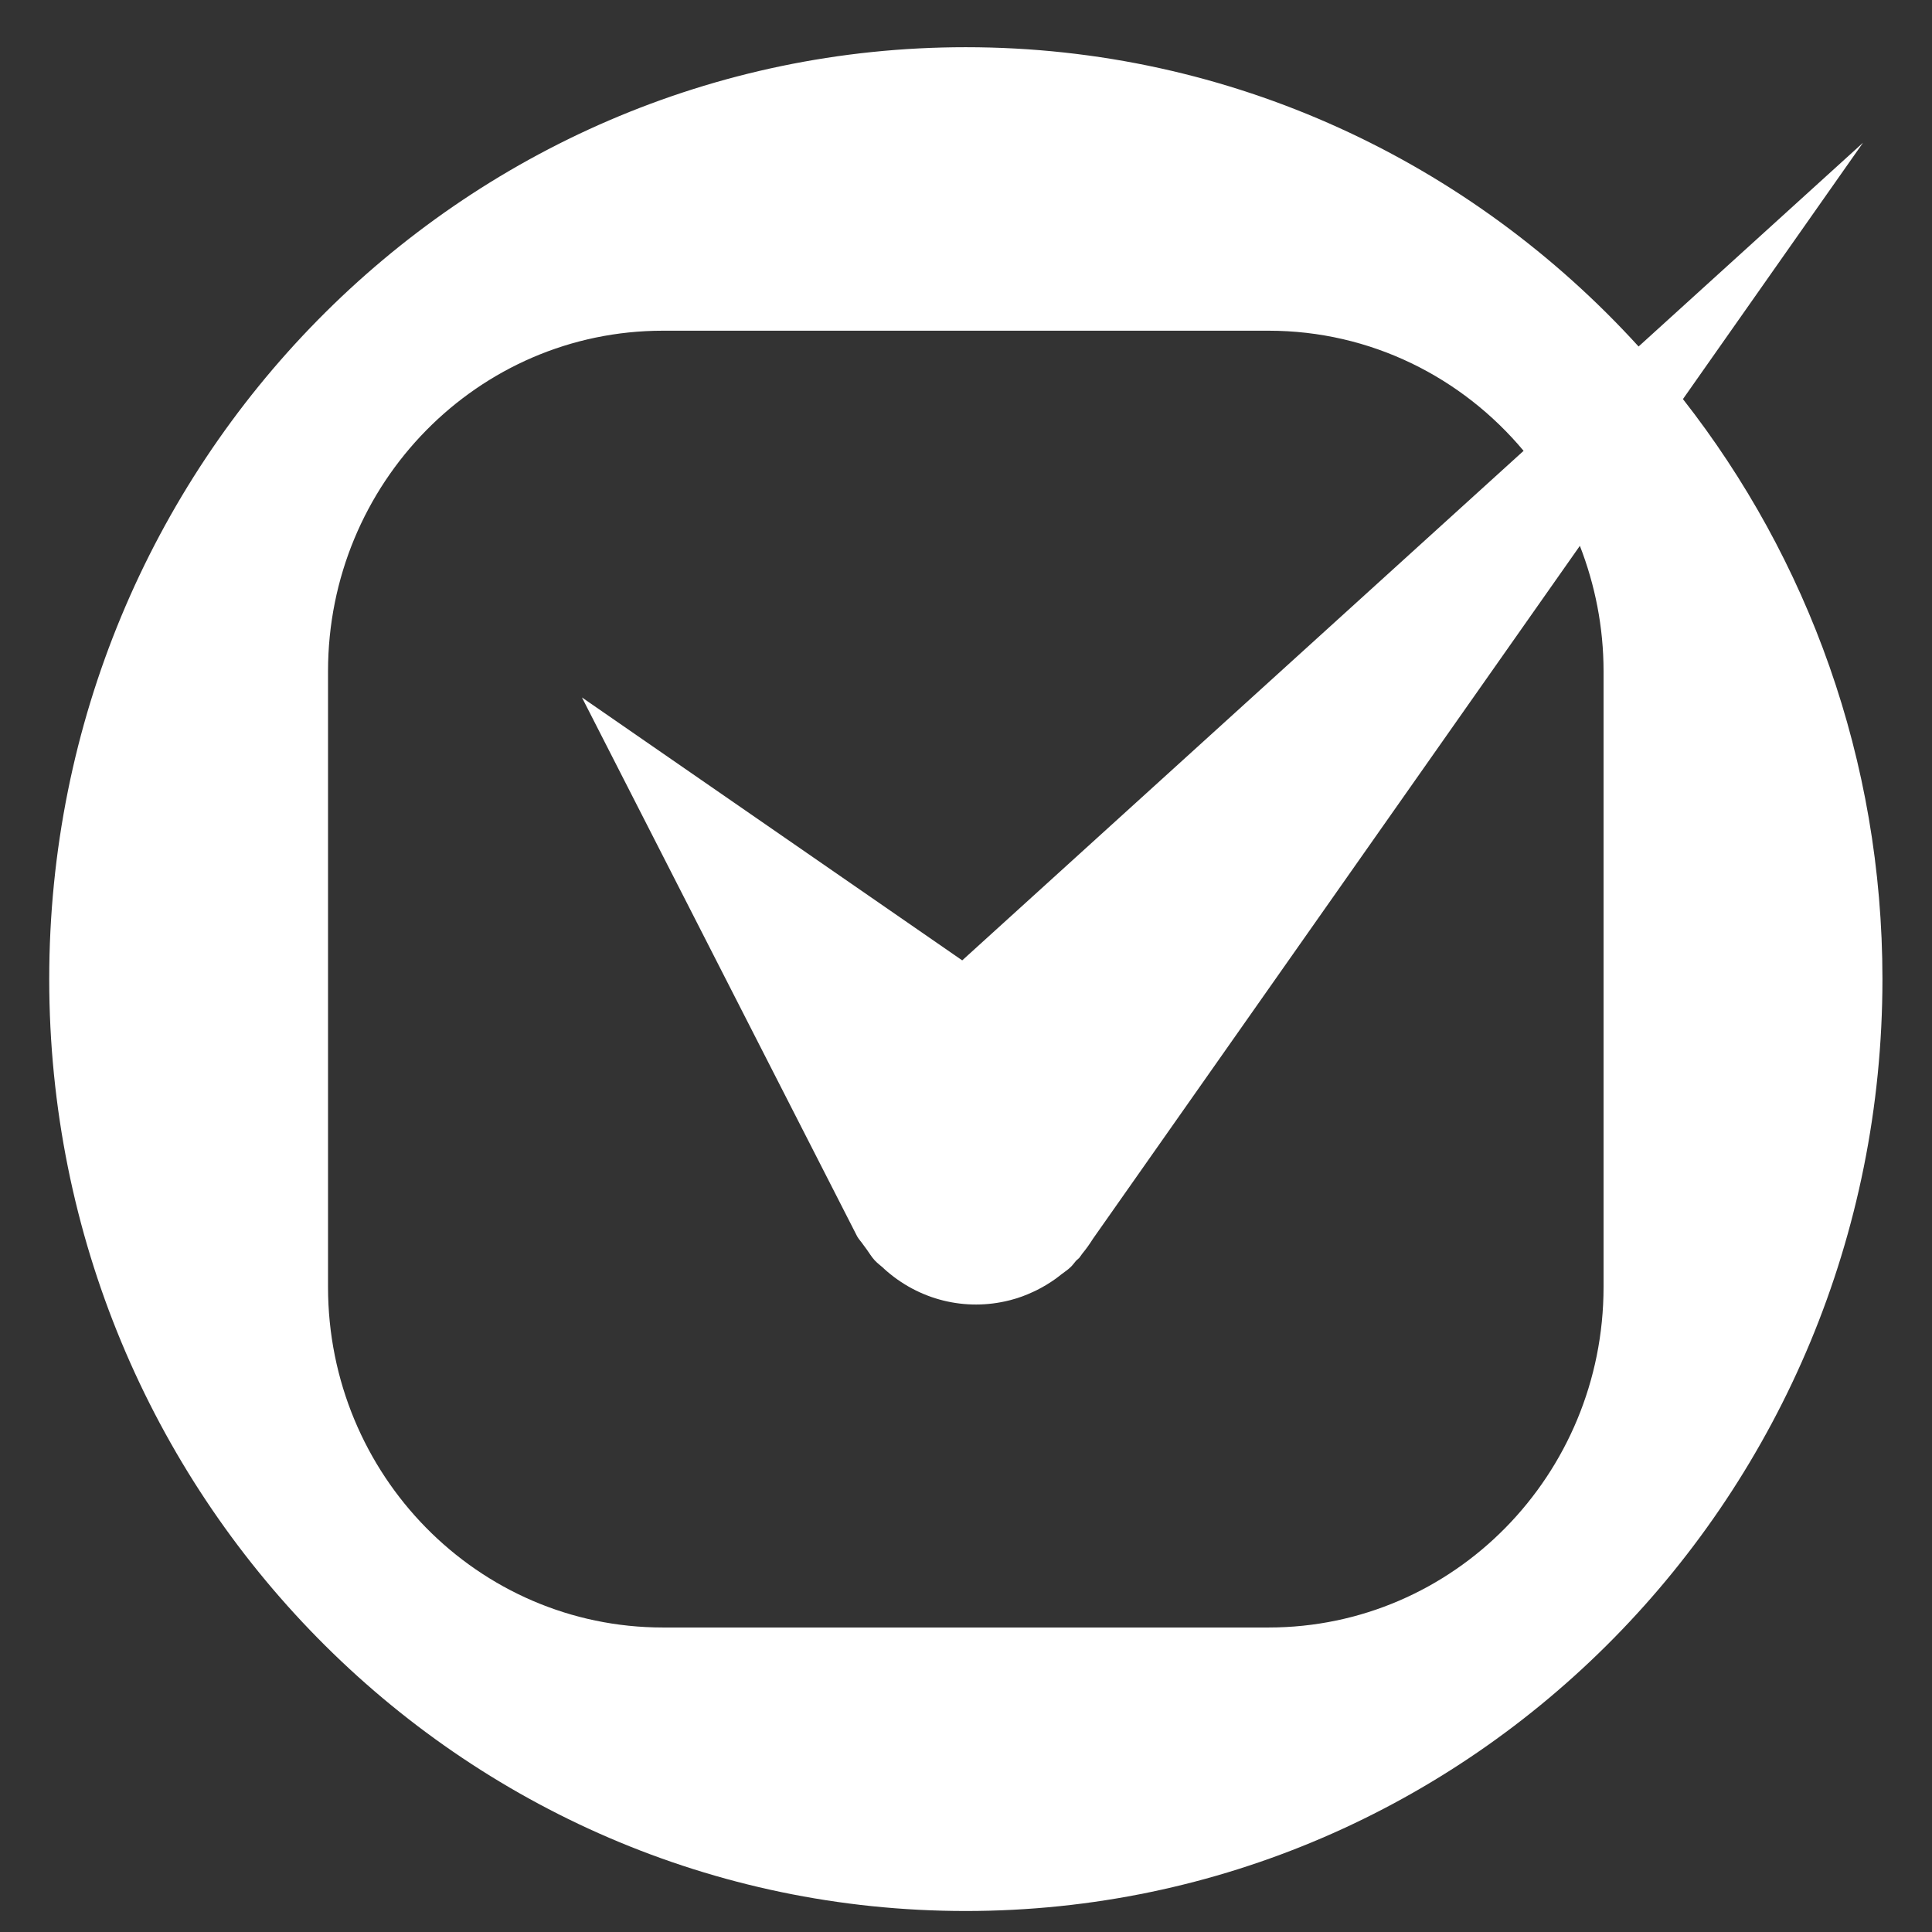
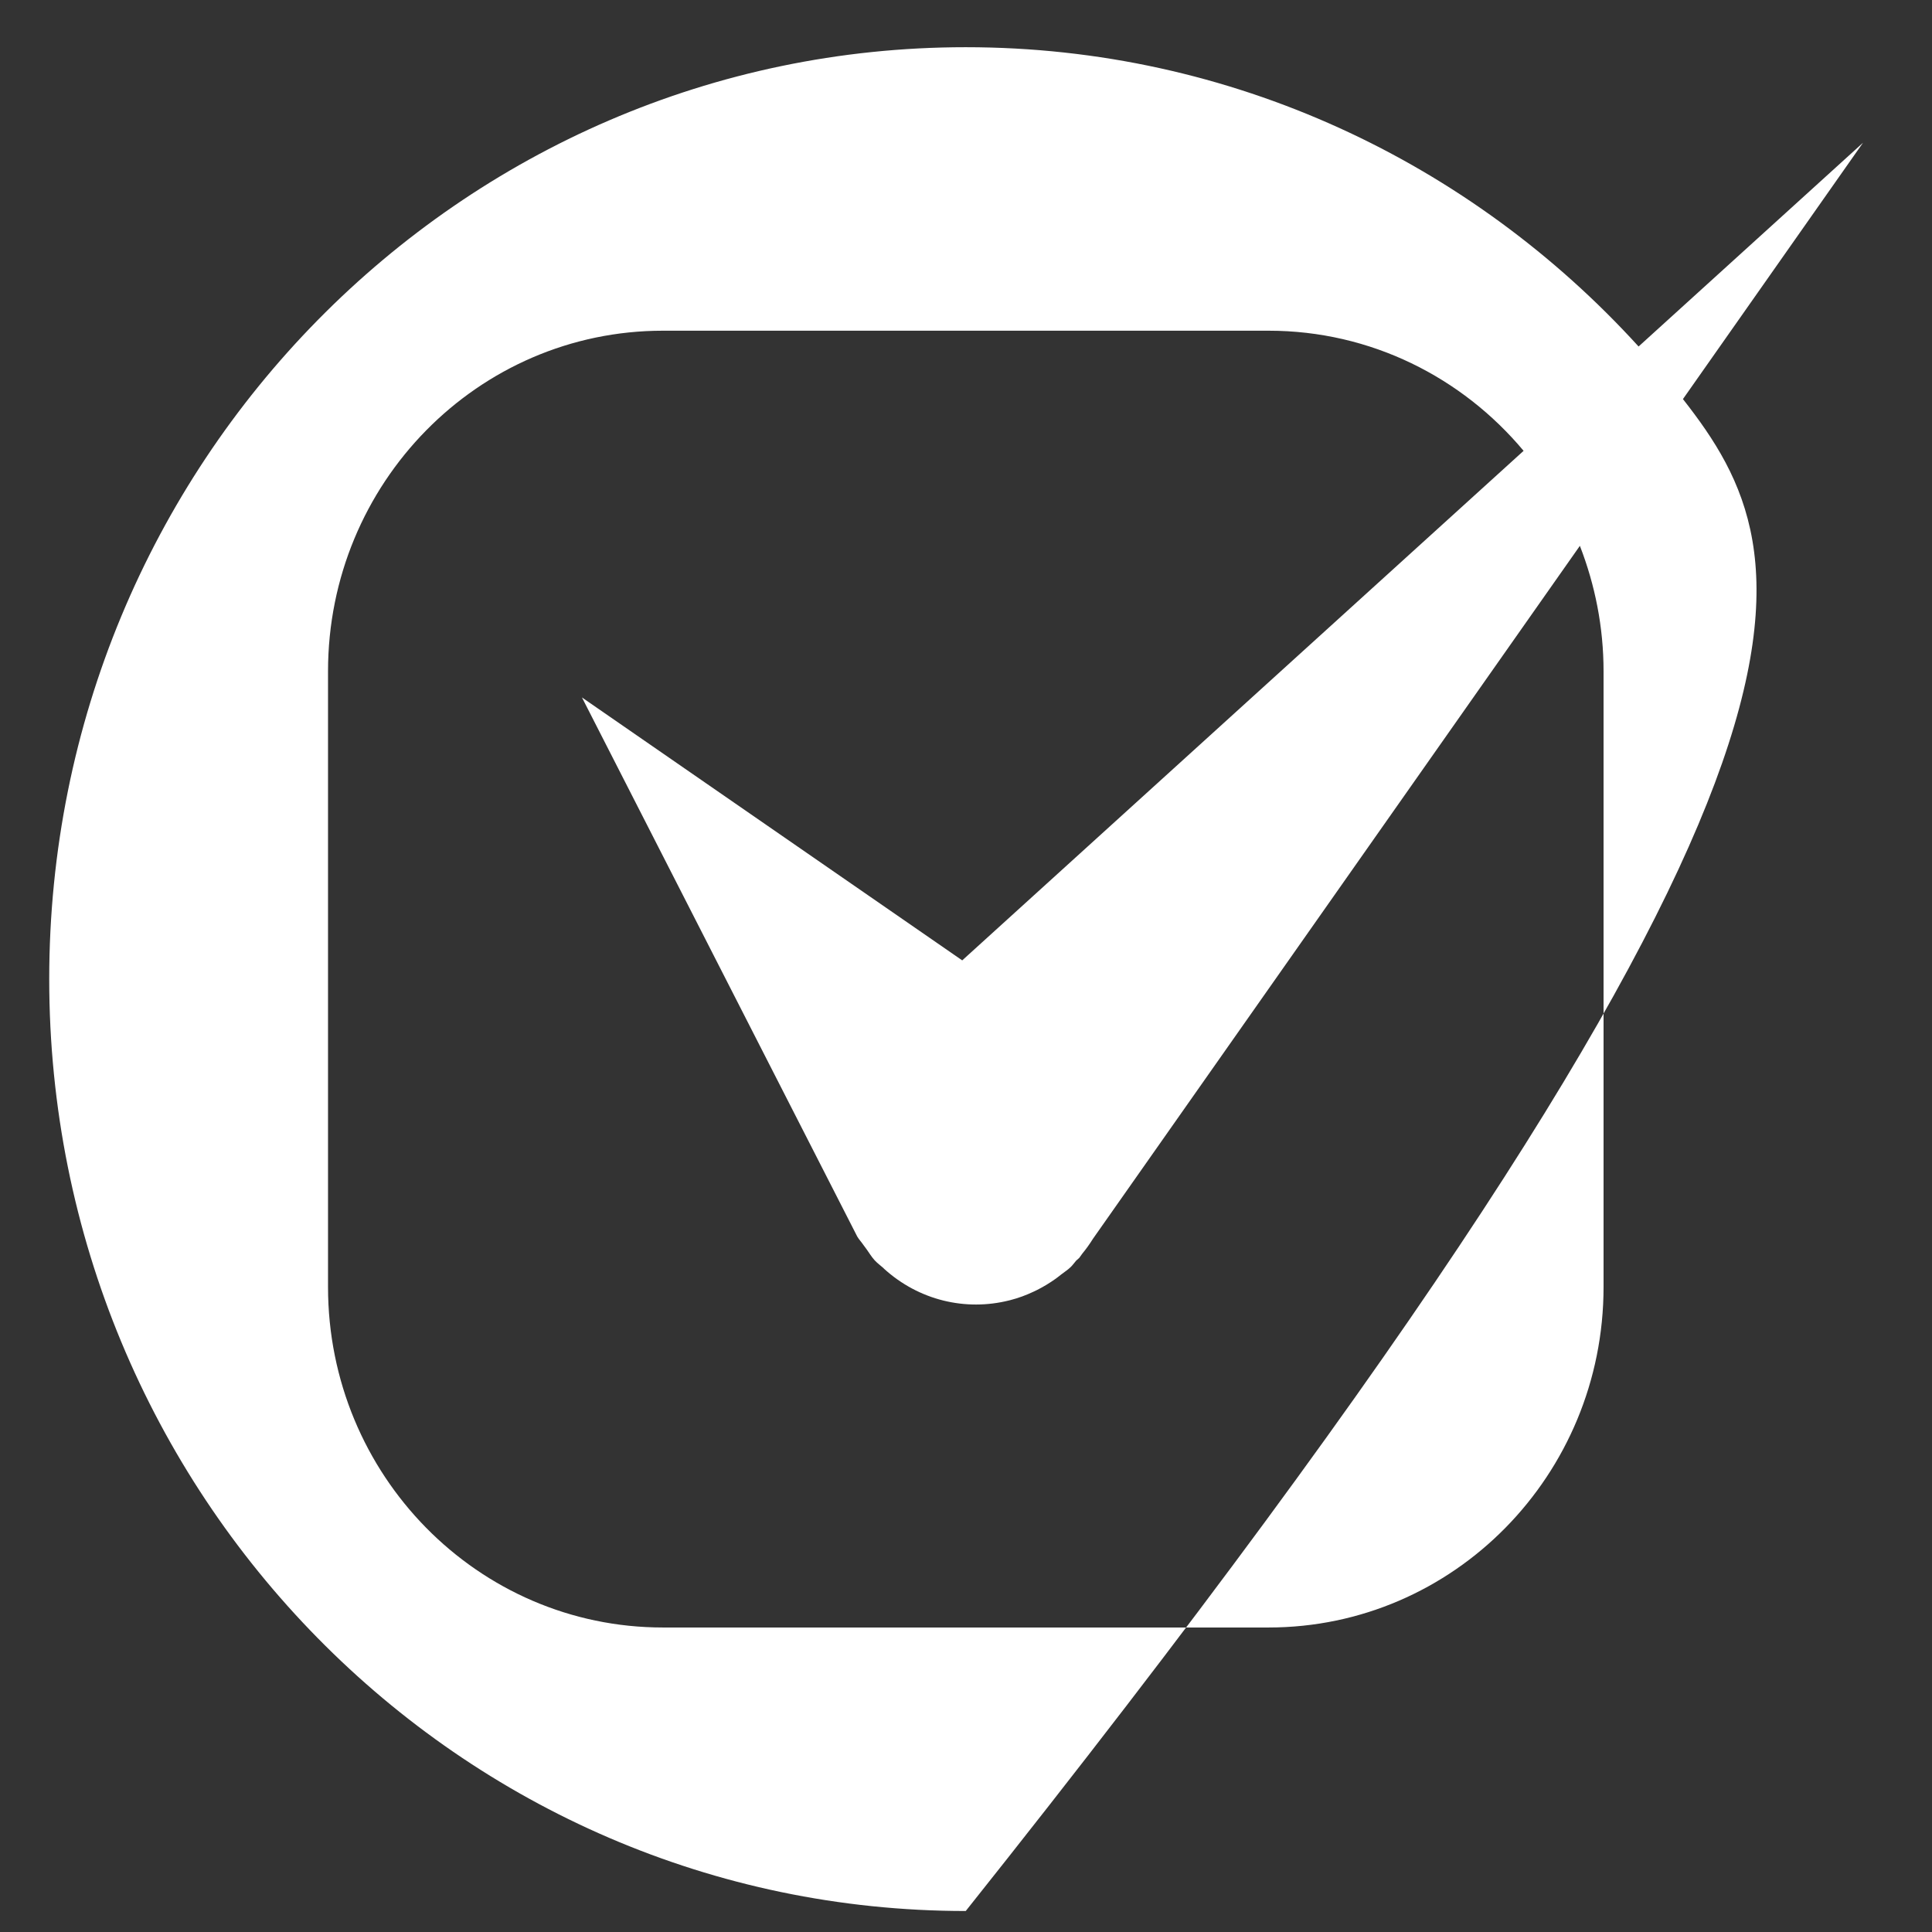
<svg xmlns="http://www.w3.org/2000/svg" width="23" height="23" viewBox="0 0 23 23" fill="none">
  <rect x="0" y="0" width="23" height="23" fill="#333333" stroke="none" />
-   <path d="M20.035 4.751L22.179 1.699L19.507 4.125C17.514 1.935 14.663 0.562 11.497 0.562C5.471 0.562 0.586 5.529 0.586 11.656C0.586 17.783 5.471 22.75 11.497 22.75C17.524 22.75 22.41 17.783 22.41 11.656C22.41 9.045 21.52 6.646 20.035 4.751ZM19.09 15.321C19.09 17.56 17.305 19.375 15.102 19.375H7.892C5.69 19.375 3.905 17.56 3.905 15.321V7.992C3.905 5.752 5.69 3.937 7.892 3.937H15.102C16.319 3.937 17.407 4.493 18.138 5.367L11.455 11.433L6.928 8.303L10.205 14.72C10.225 14.755 10.255 14.786 10.278 14.82C10.291 14.838 10.303 14.855 10.317 14.873C10.349 14.917 10.376 14.964 10.414 15.005C10.445 15.039 10.483 15.065 10.517 15.096C10.518 15.098 10.519 15.098 10.519 15.098C10.521 15.1 10.522 15.101 10.522 15.102C10.939 15.482 11.497 15.611 12.014 15.481C12.019 15.48 12.024 15.479 12.03 15.477C12.123 15.453 12.213 15.42 12.302 15.378C12.316 15.372 12.33 15.365 12.344 15.358C12.422 15.319 12.496 15.274 12.569 15.222C12.592 15.206 12.613 15.188 12.635 15.171C12.672 15.142 12.71 15.119 12.744 15.086C12.77 15.062 12.789 15.033 12.812 15.007C12.824 14.995 12.837 14.987 12.848 14.975L12.884 14.925C12.931 14.868 12.973 14.809 13.011 14.748L18.808 6.498C18.988 6.961 19.09 7.464 19.09 7.992V15.321H19.09Z" fill="white" />
+   <path d="M20.035 4.751L22.179 1.699L19.507 4.125C17.514 1.935 14.663 0.562 11.497 0.562C5.471 0.562 0.586 5.529 0.586 11.656C0.586 17.783 5.471 22.75 11.497 22.75C22.41 9.045 21.52 6.646 20.035 4.751ZM19.09 15.321C19.09 17.56 17.305 19.375 15.102 19.375H7.892C5.69 19.375 3.905 17.56 3.905 15.321V7.992C3.905 5.752 5.69 3.937 7.892 3.937H15.102C16.319 3.937 17.407 4.493 18.138 5.367L11.455 11.433L6.928 8.303L10.205 14.72C10.225 14.755 10.255 14.786 10.278 14.82C10.291 14.838 10.303 14.855 10.317 14.873C10.349 14.917 10.376 14.964 10.414 15.005C10.445 15.039 10.483 15.065 10.517 15.096C10.518 15.098 10.519 15.098 10.519 15.098C10.521 15.1 10.522 15.101 10.522 15.102C10.939 15.482 11.497 15.611 12.014 15.481C12.019 15.48 12.024 15.479 12.03 15.477C12.123 15.453 12.213 15.42 12.302 15.378C12.316 15.372 12.33 15.365 12.344 15.358C12.422 15.319 12.496 15.274 12.569 15.222C12.592 15.206 12.613 15.188 12.635 15.171C12.672 15.142 12.71 15.119 12.744 15.086C12.77 15.062 12.789 15.033 12.812 15.007C12.824 14.995 12.837 14.987 12.848 14.975L12.884 14.925C12.931 14.868 12.973 14.809 13.011 14.748L18.808 6.498C18.988 6.961 19.09 7.464 19.09 7.992V15.321H19.09Z" fill="white" />
</svg>